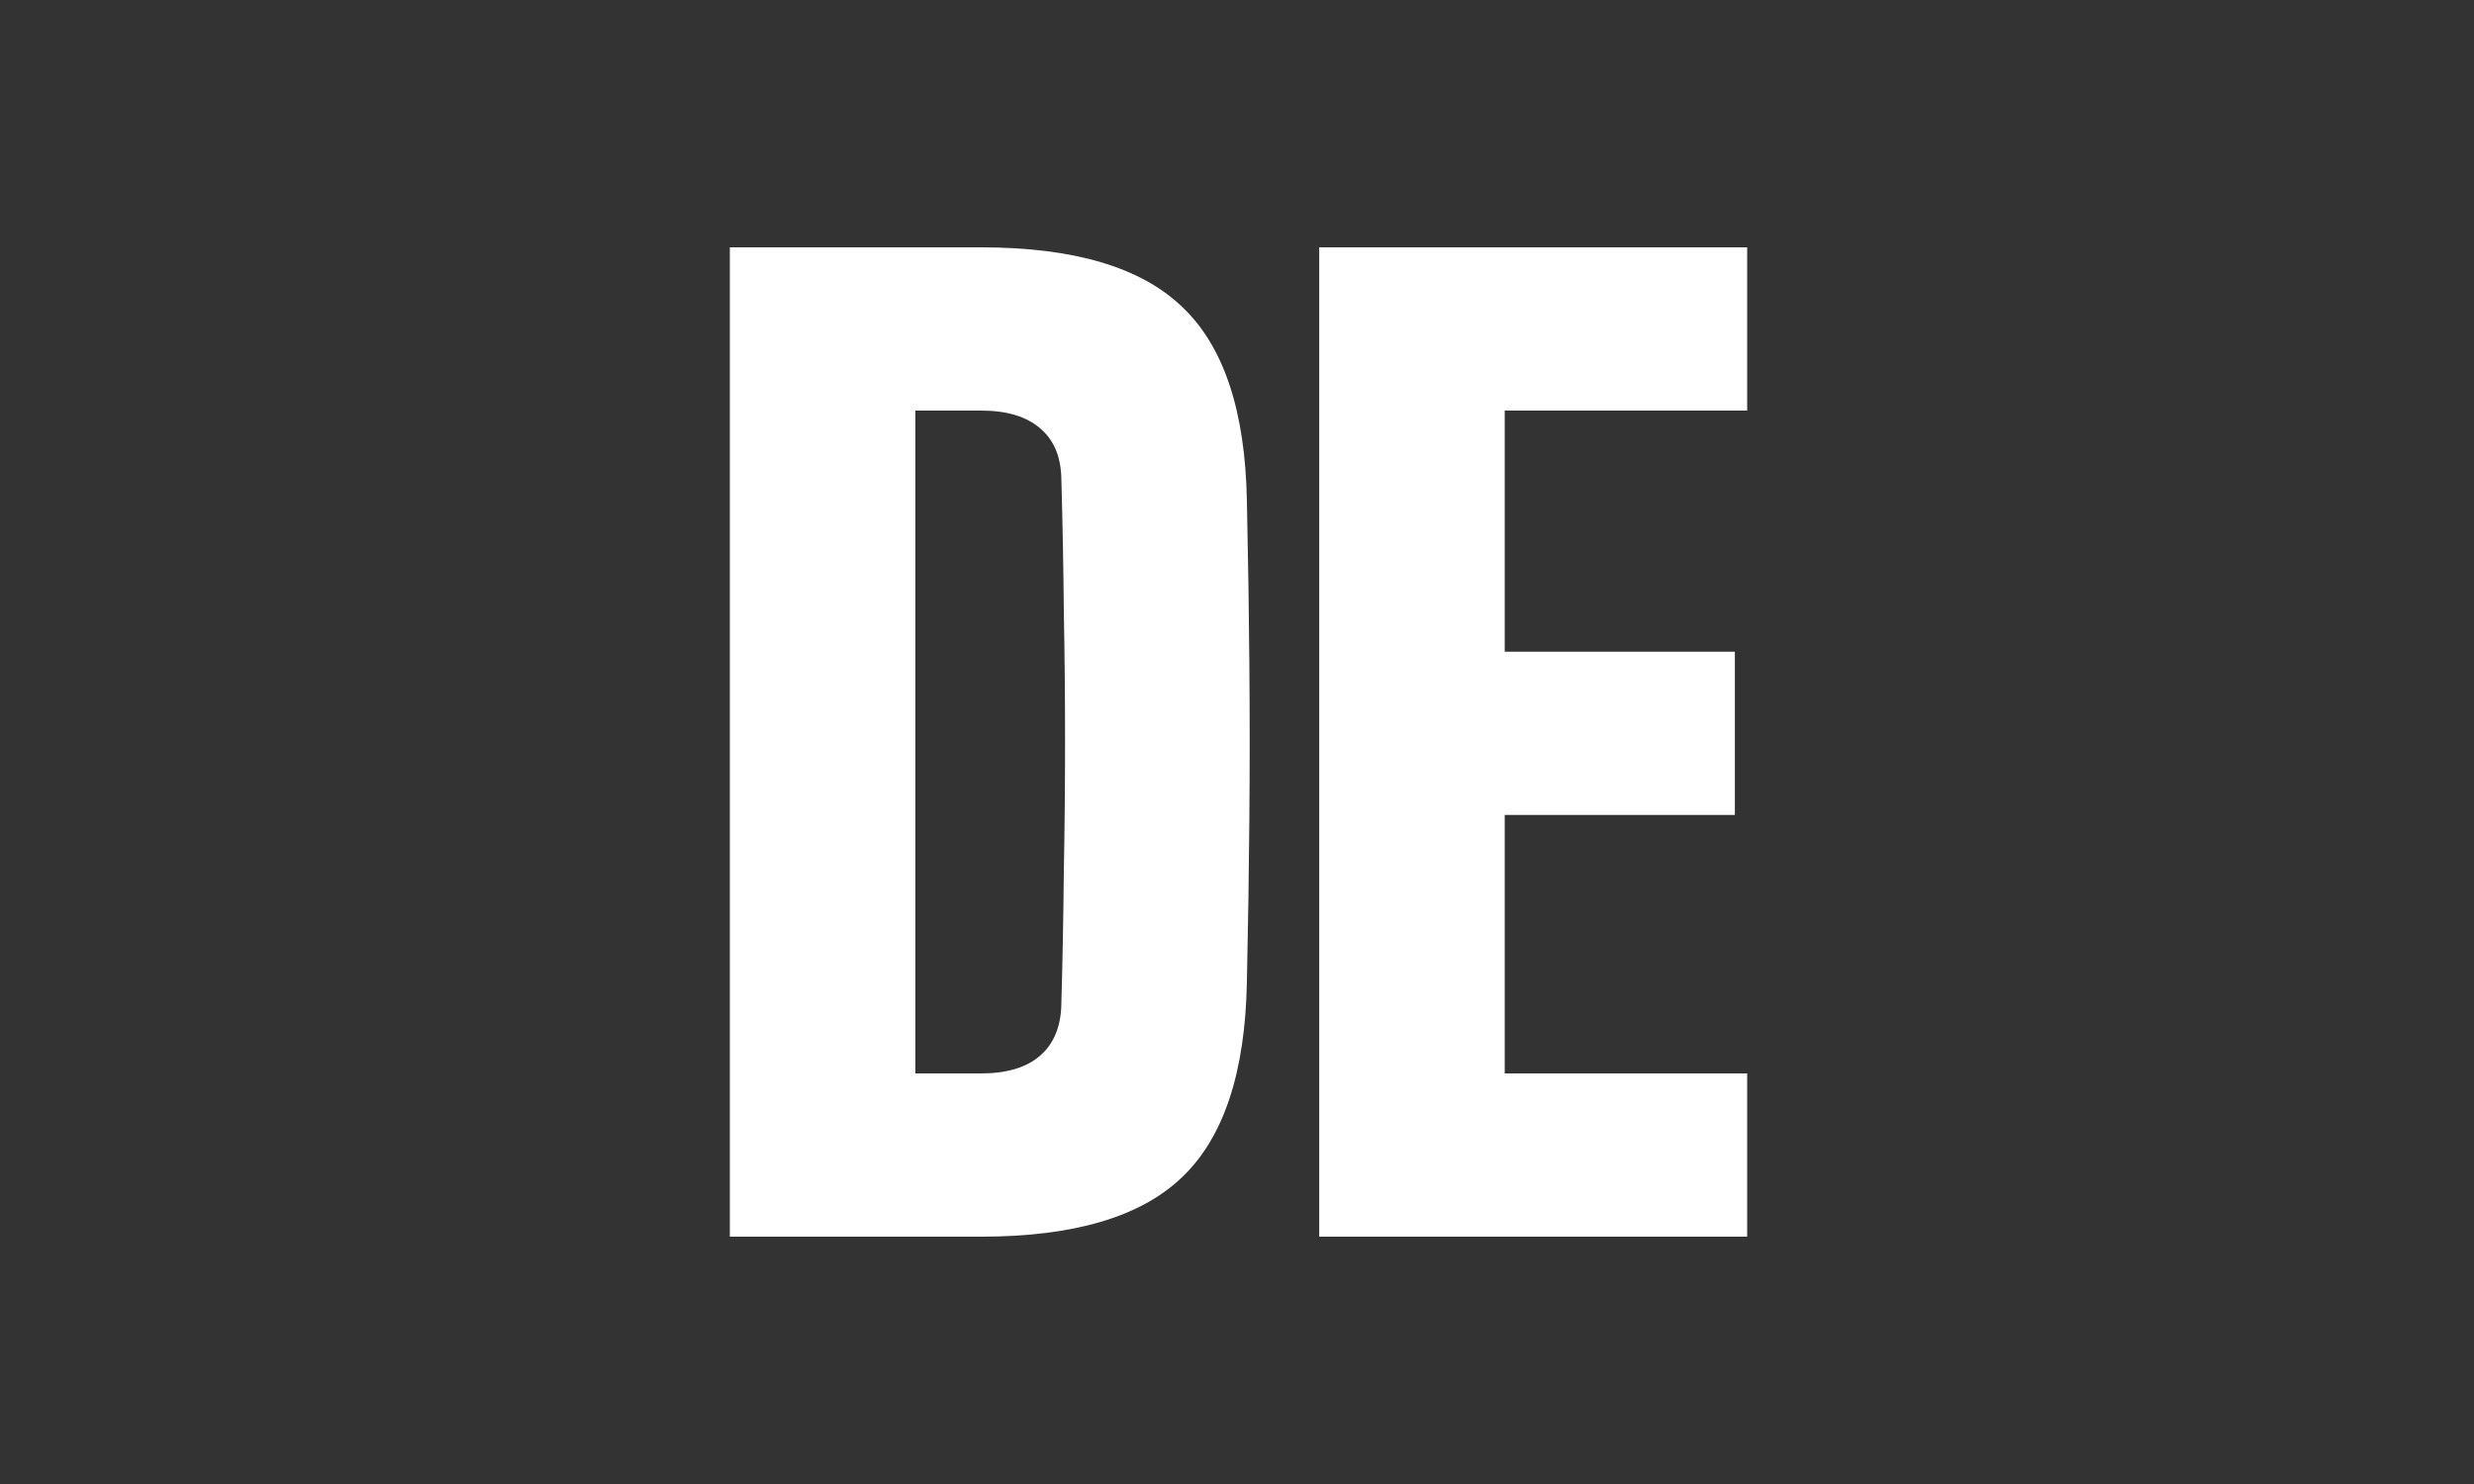
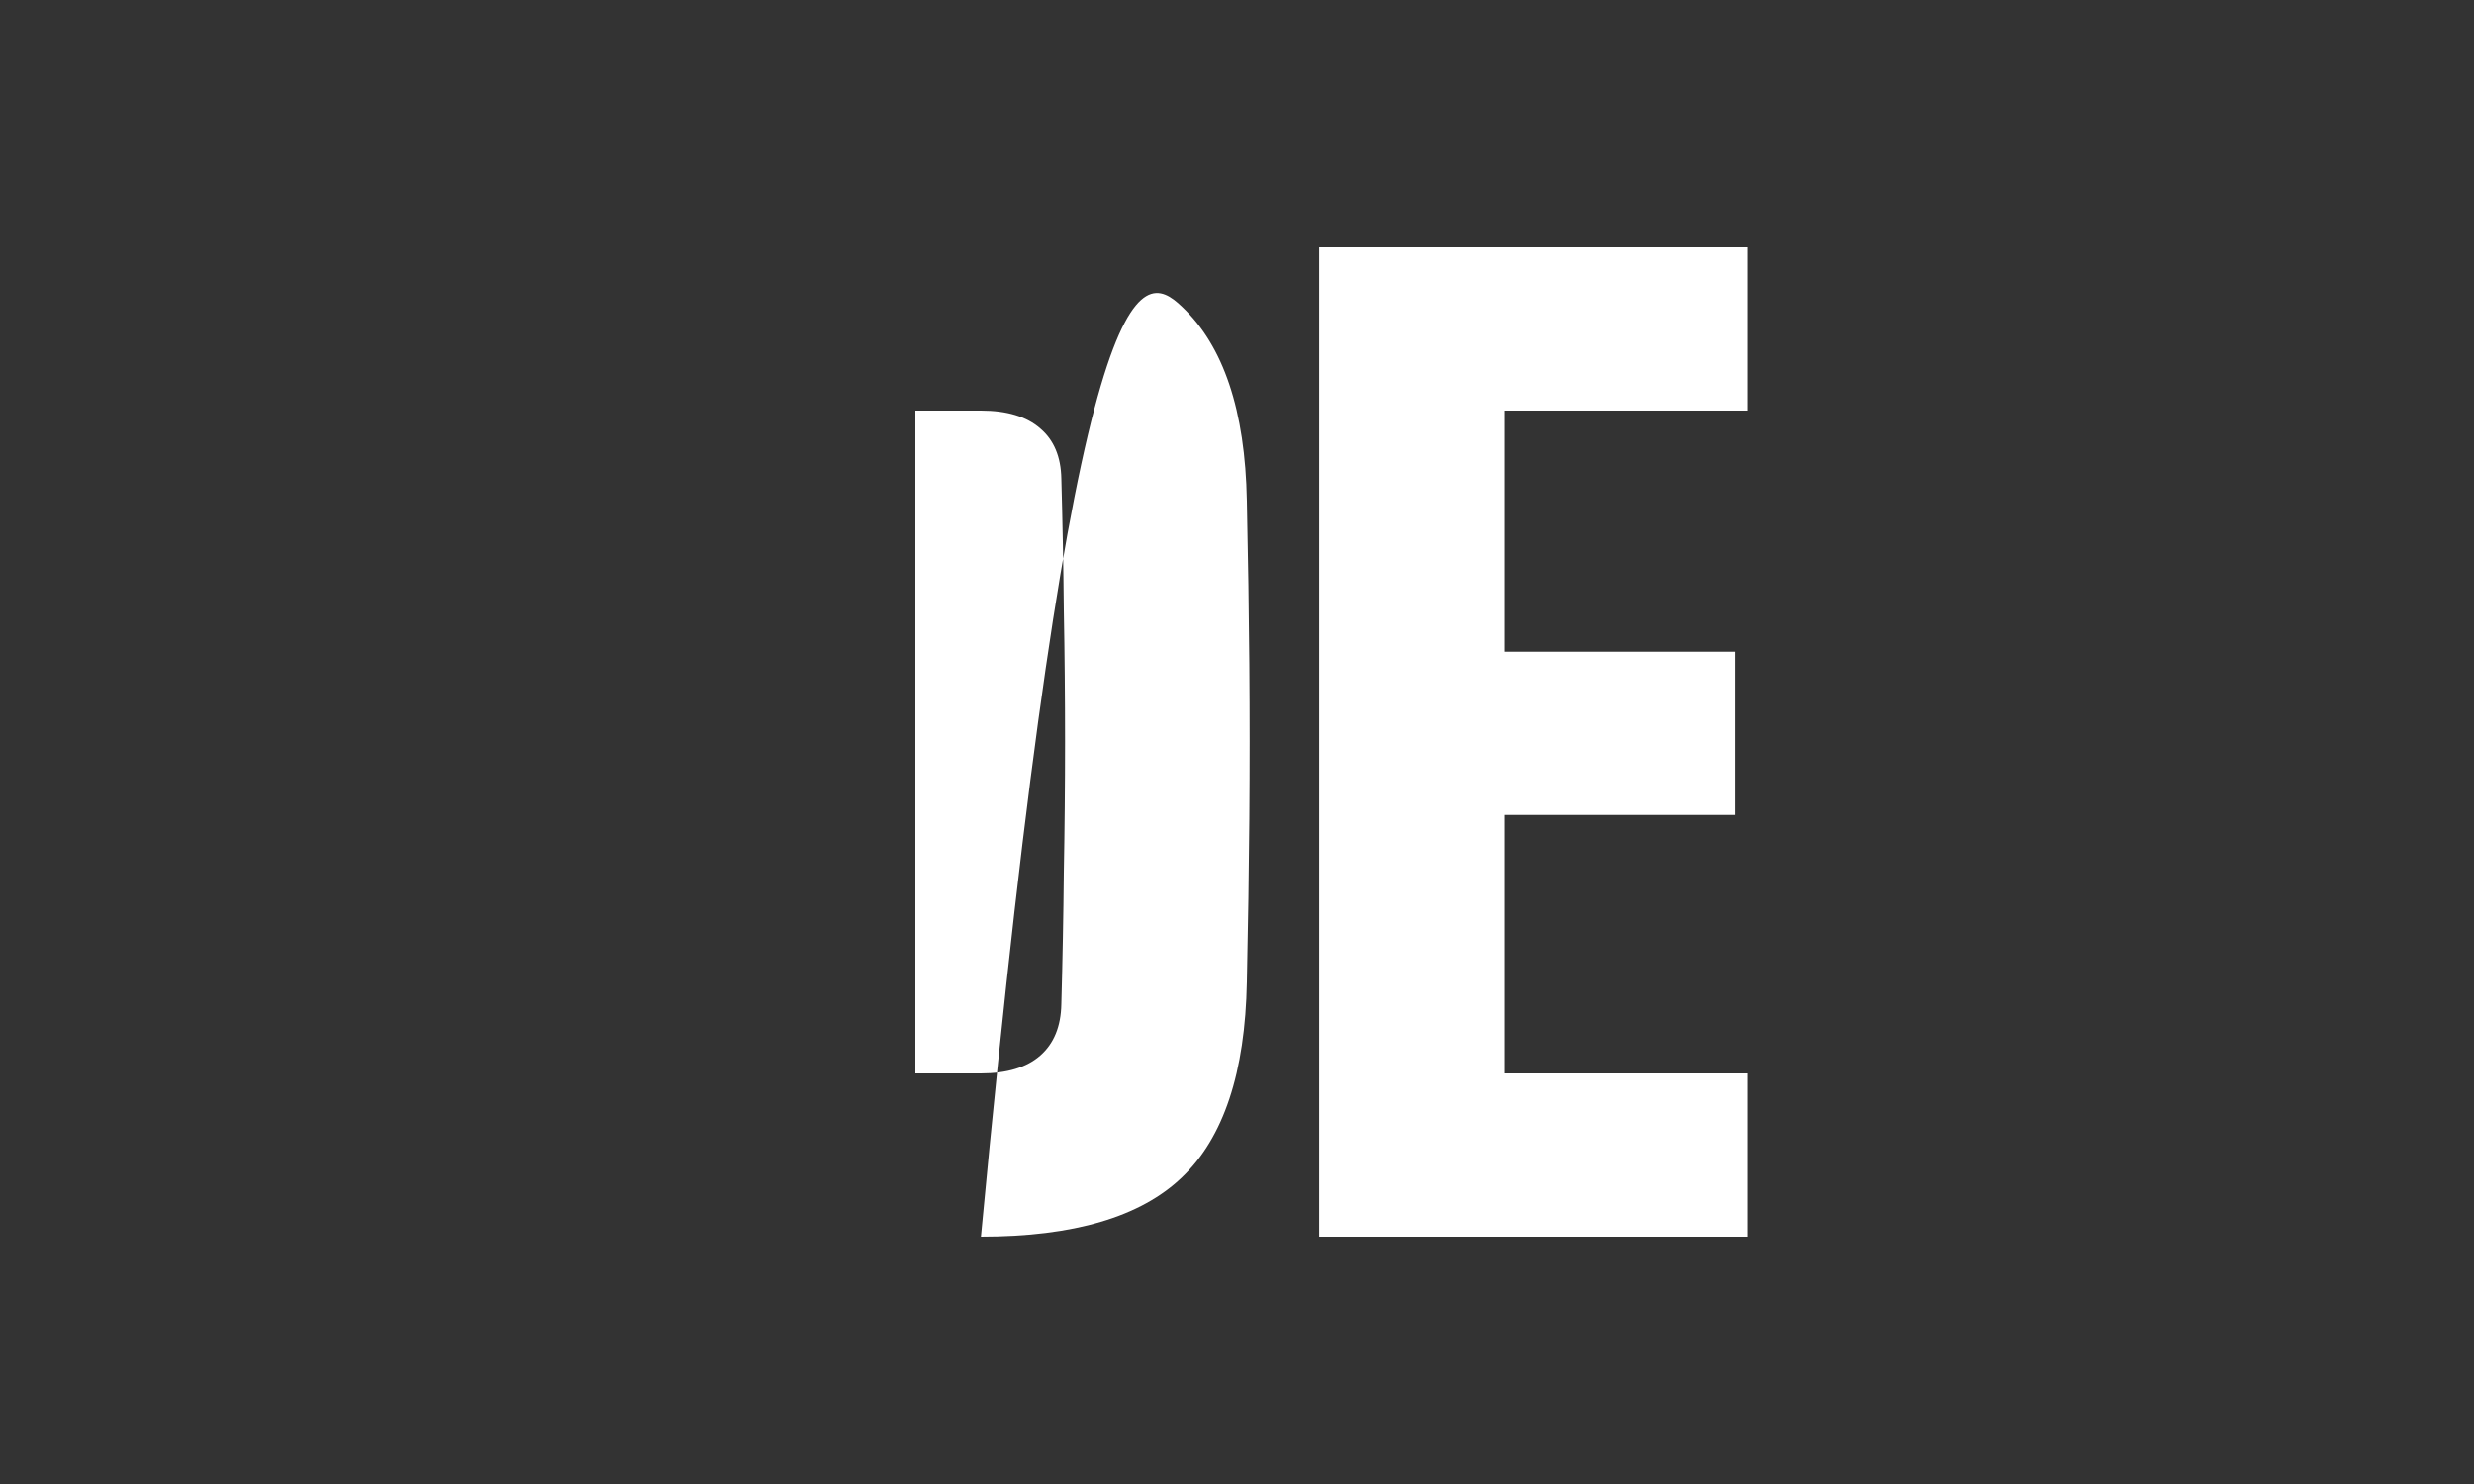
<svg xmlns="http://www.w3.org/2000/svg" width="60" height="36" viewBox="0 0 60 36" fill="none">
  <rect width="60" height="36" fill="#333333" />
-   <path d="M17.7 30V6H23.79C26.04 6 27.665 6.48 28.665 7.44C29.675 8.39 30.2 9.96 30.24 12.15C30.27 13.54 30.29 14.86 30.3 16.11C30.31 17.36 30.31 18.61 30.3 19.86C30.29 21.11 30.27 22.43 30.24 23.82C30.2 26.02 29.675 27.6 28.665 28.56C27.665 29.52 26.04 30 23.79 30H17.7ZM22.2 26.04H23.79C24.42 26.04 24.9 25.895 25.23 25.605C25.56 25.315 25.73 24.9 25.74 24.36C25.77 23.29 25.79 22.225 25.8 21.165C25.82 20.105 25.83 19.045 25.83 17.985C25.83 16.925 25.82 15.865 25.8 14.805C25.79 13.735 25.77 12.67 25.74 11.61C25.73 11.08 25.56 10.675 25.23 10.395C24.9 10.105 24.42 9.96 23.79 9.96H22.2V26.04ZM31.994 30V6H42.373V9.96H36.493V15.81H42.074V19.77H36.493V26.04H42.373V30H31.994Z" fill="white" />
+   <path d="M17.7 30H23.79C26.04 6 27.665 6.48 28.665 7.44C29.675 8.39 30.2 9.96 30.24 12.15C30.27 13.54 30.29 14.86 30.3 16.11C30.31 17.36 30.31 18.61 30.3 19.86C30.29 21.11 30.27 22.43 30.24 23.82C30.2 26.02 29.675 27.6 28.665 28.56C27.665 29.52 26.04 30 23.79 30H17.7ZM22.2 26.04H23.79C24.42 26.04 24.9 25.895 25.23 25.605C25.56 25.315 25.73 24.9 25.74 24.36C25.77 23.29 25.79 22.225 25.8 21.165C25.82 20.105 25.83 19.045 25.83 17.985C25.83 16.925 25.82 15.865 25.8 14.805C25.79 13.735 25.77 12.67 25.74 11.61C25.73 11.08 25.56 10.675 25.23 10.395C24.9 10.105 24.42 9.96 23.79 9.96H22.2V26.04ZM31.994 30V6H42.373V9.96H36.493V15.81H42.074V19.77H36.493V26.04H42.373V30H31.994Z" fill="white" />
</svg>